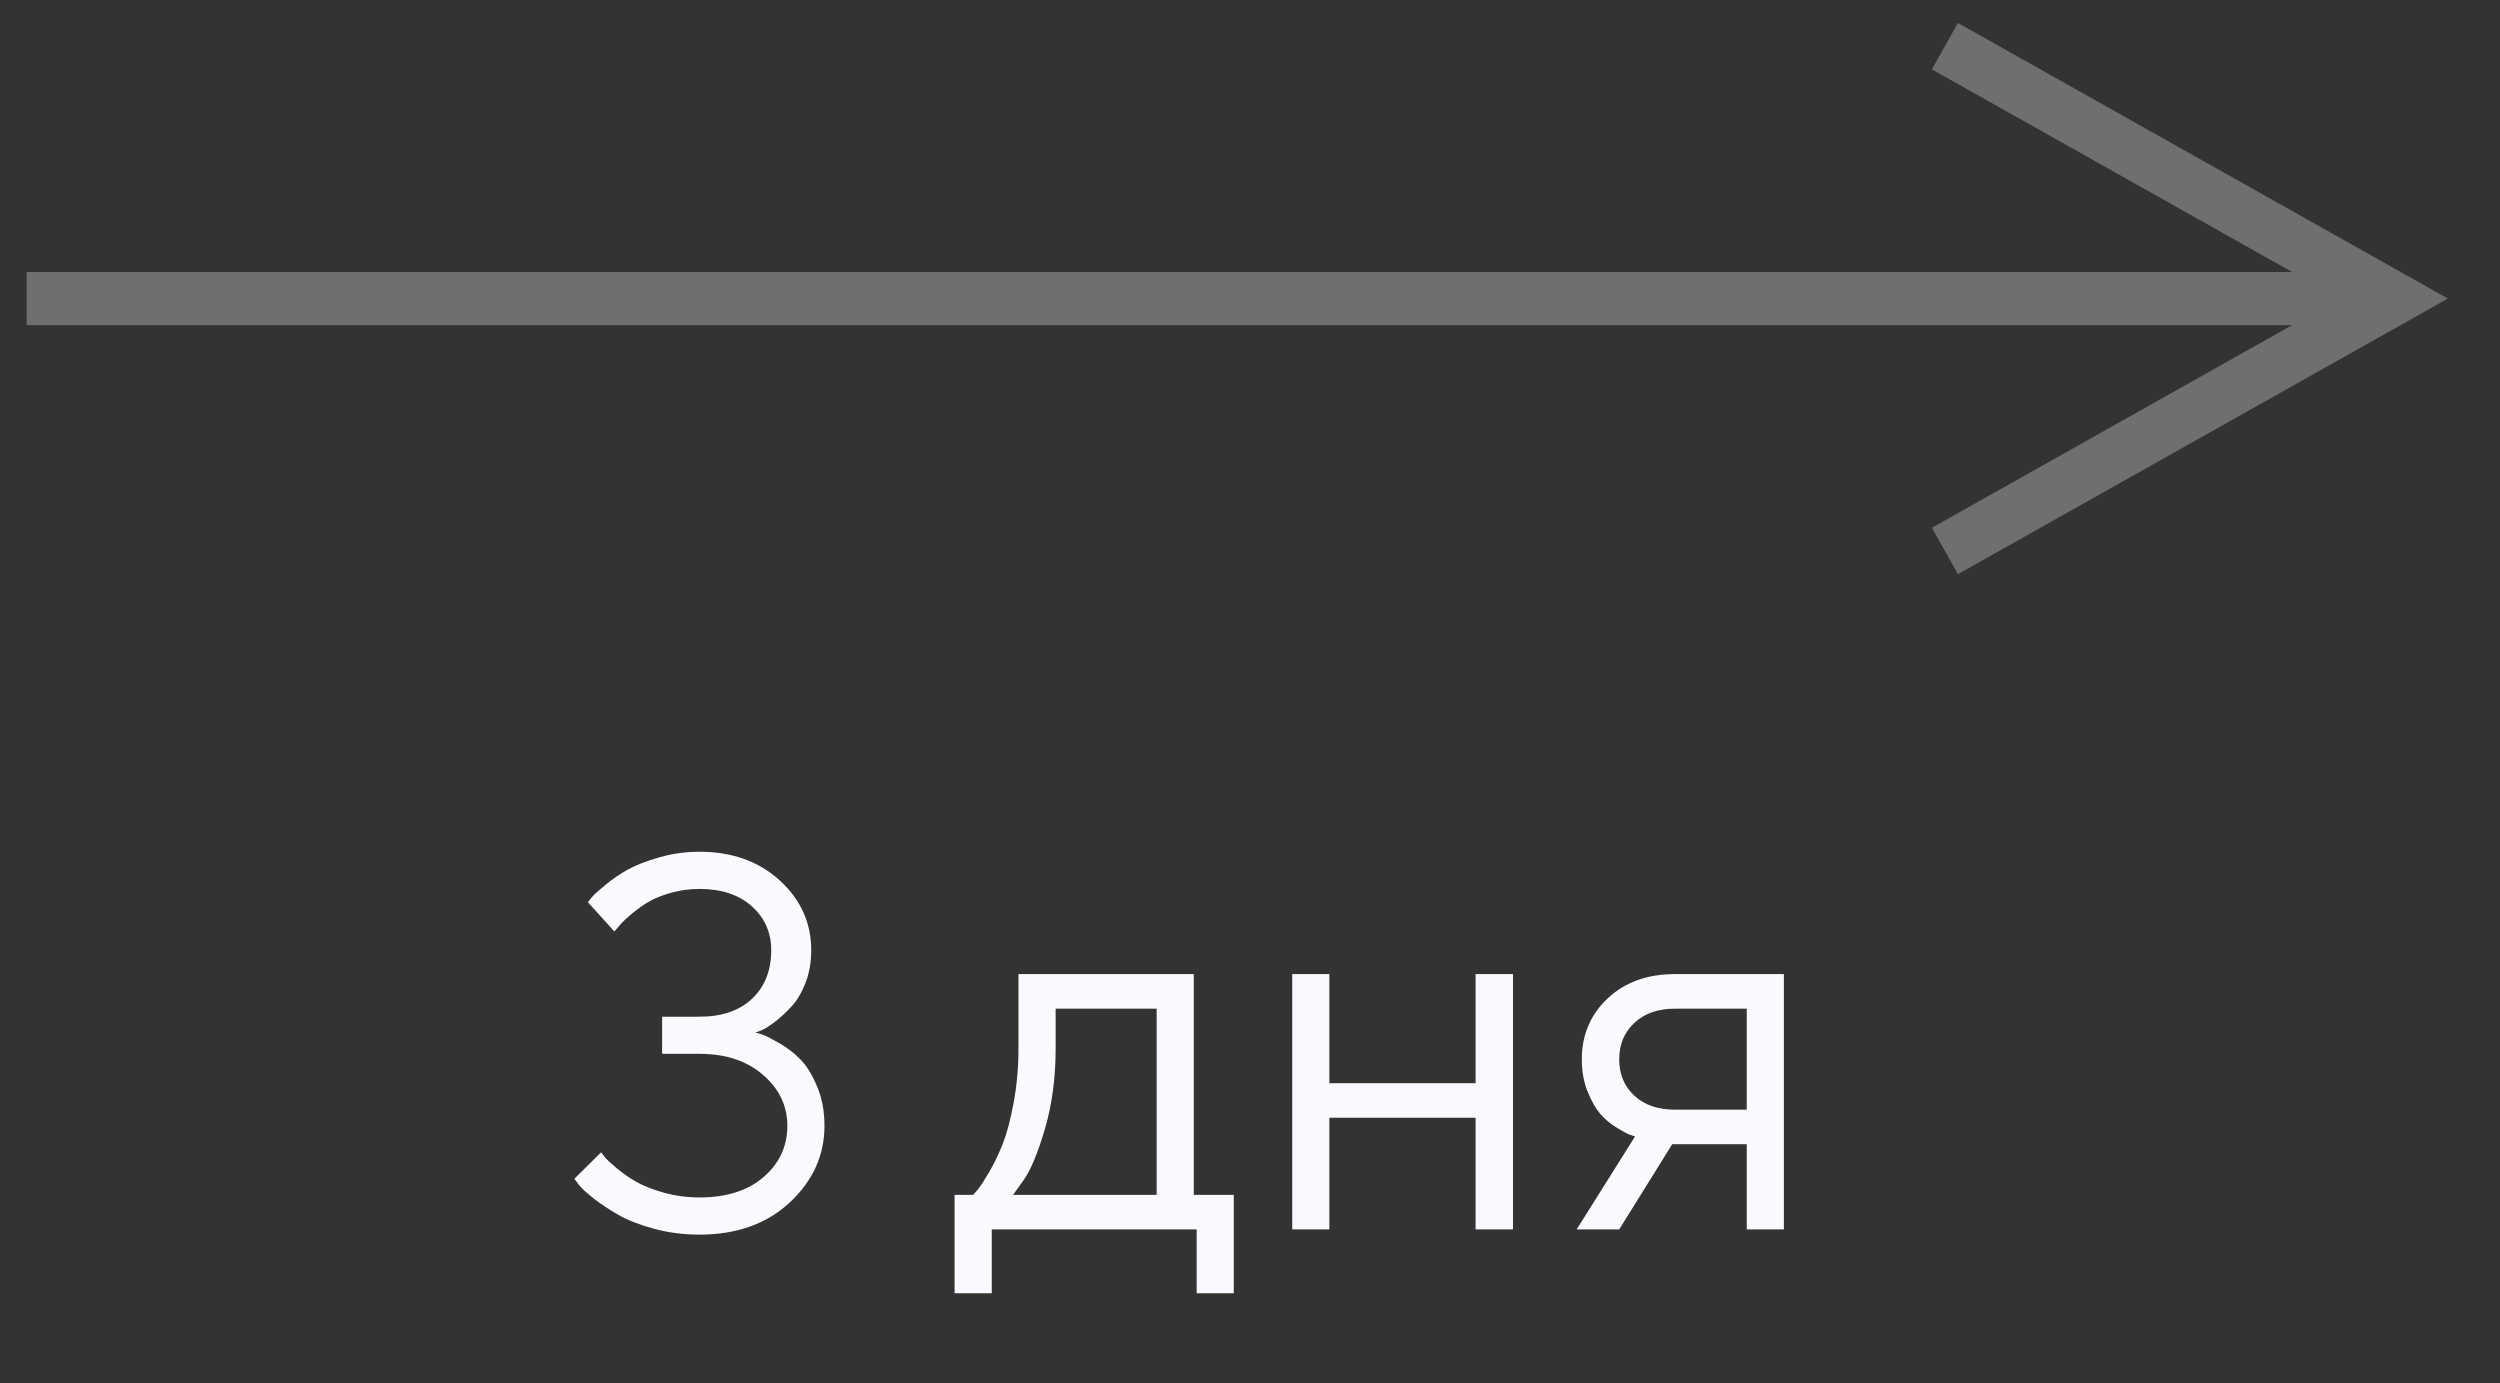
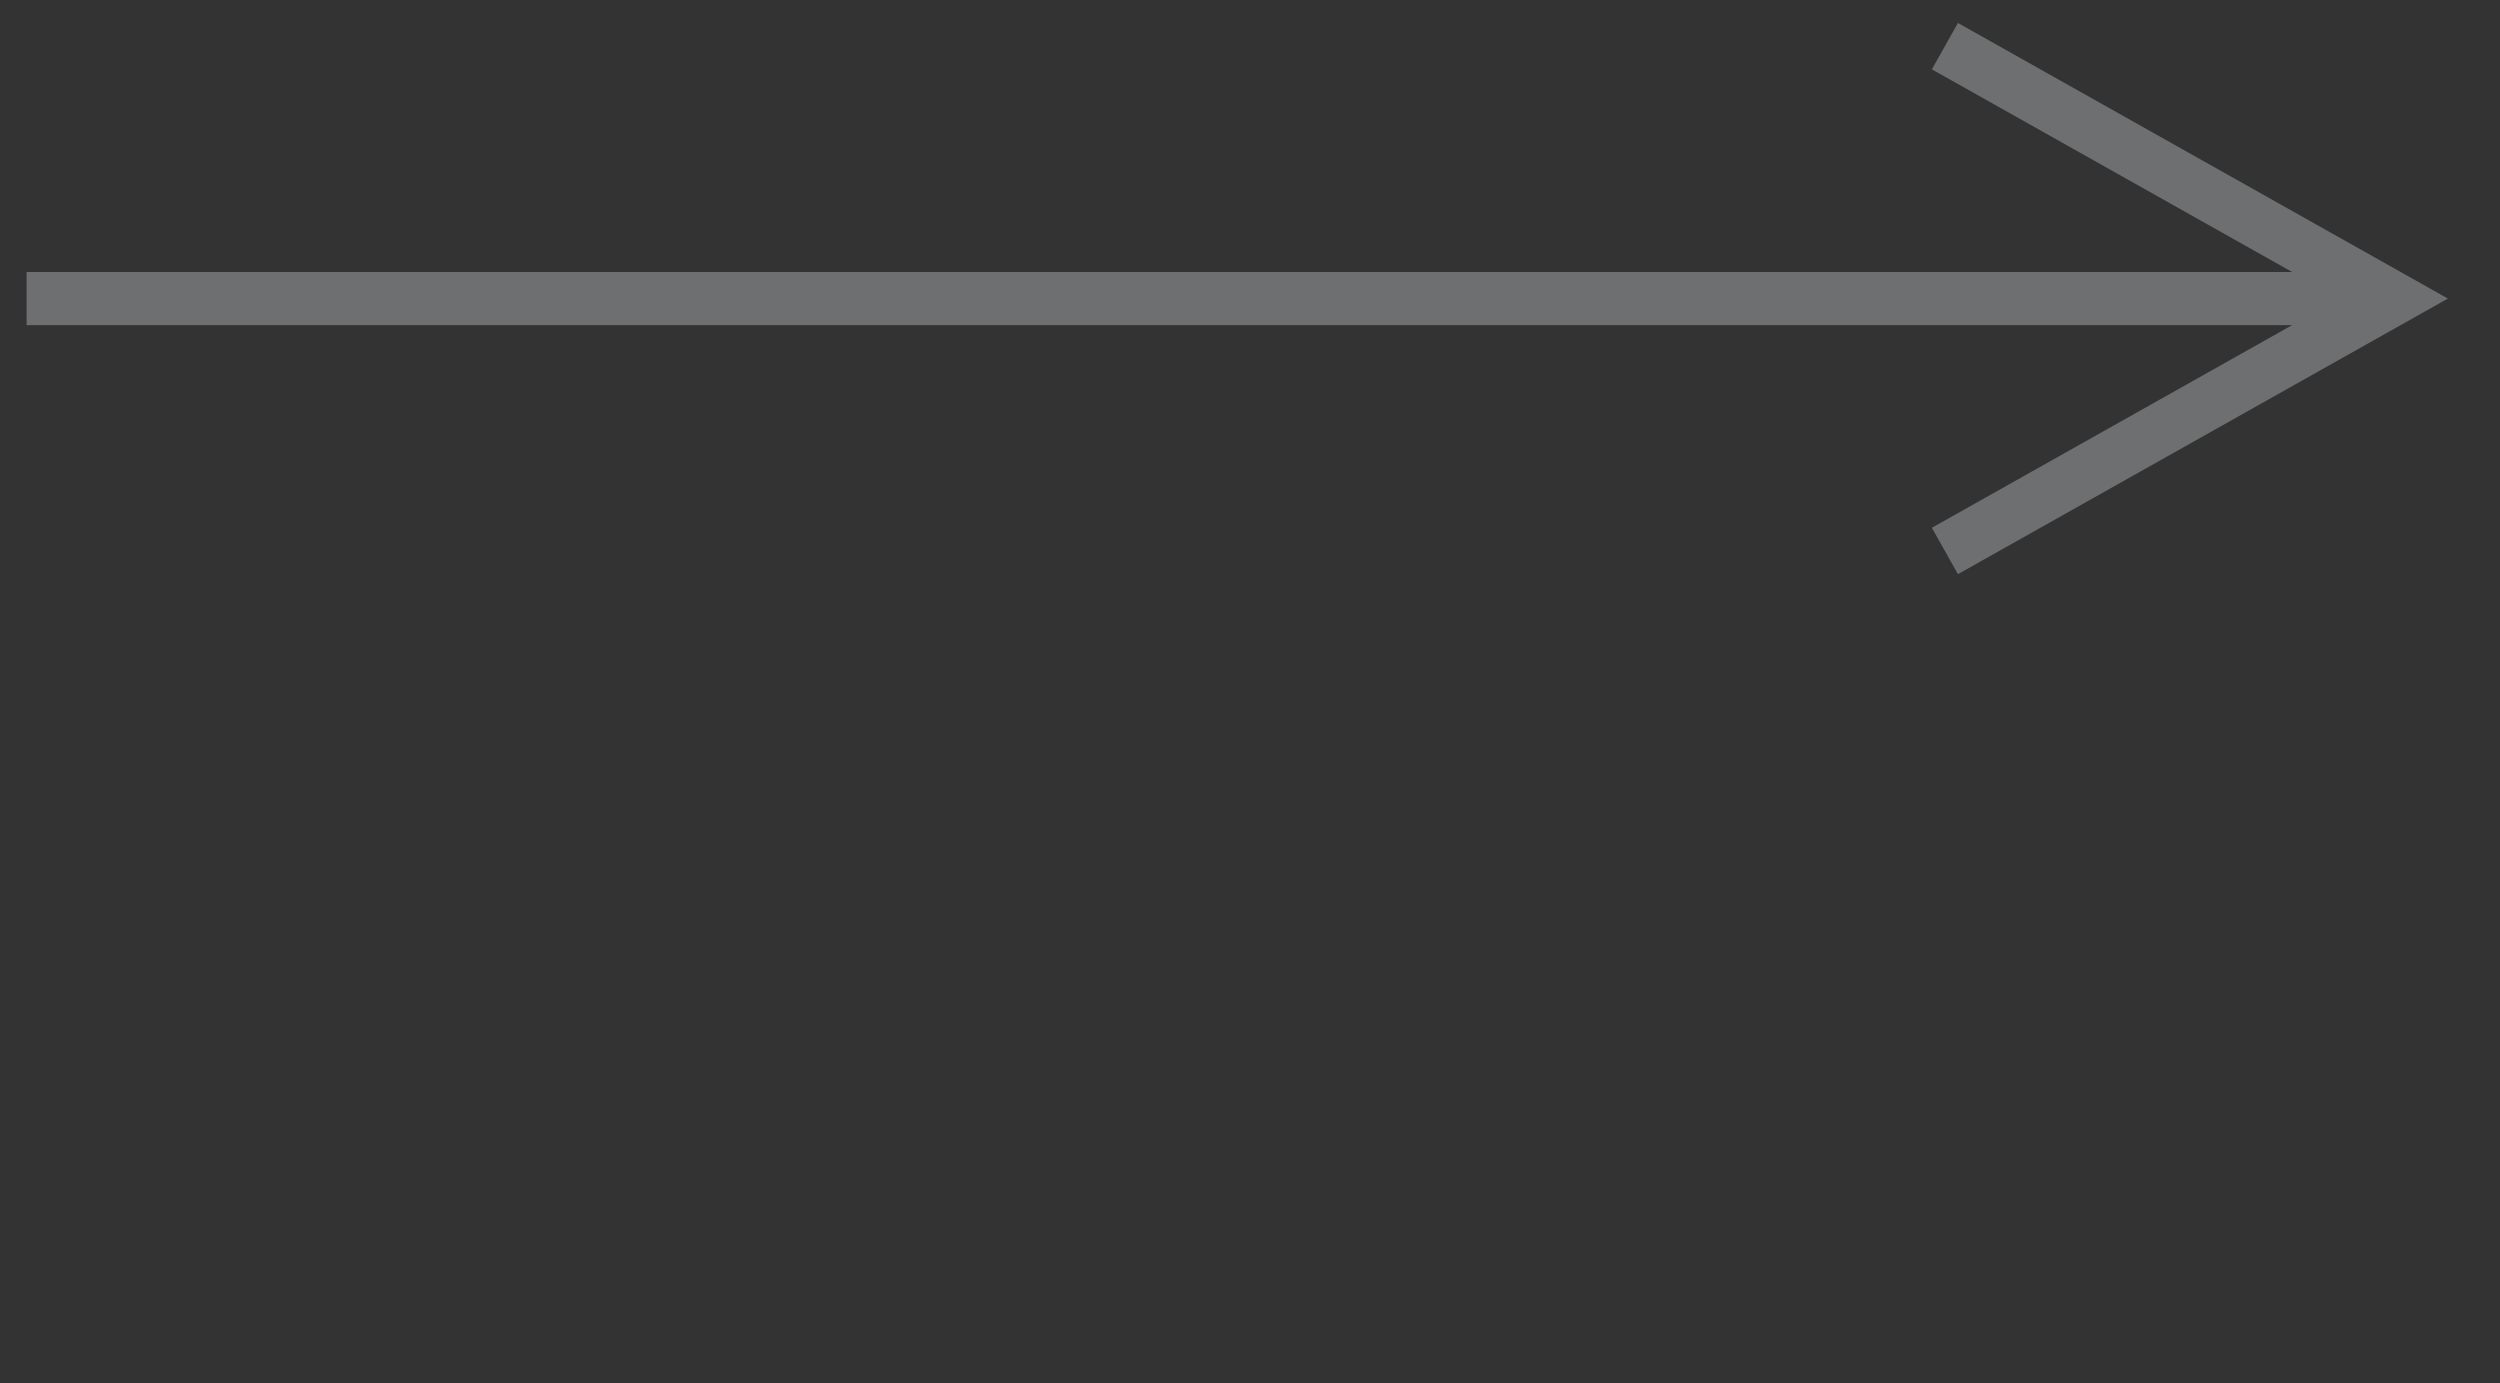
<svg xmlns="http://www.w3.org/2000/svg" width="47px" height="26px" viewBox="0 0 47 26">
  <rect x="0" y="0" width="47" height="26" fill="#333333" stroke="none" />
  <title>Group 53</title>
  <g id="Page-1" stroke="none" stroke-width="1" fill="none" fill-rule="evenodd">
    <g id="Макет-100%" transform="translate(-290, -16406)" fill="#F9FAFF" fill-rule="nonzero">
      <g id="Group-8" transform="translate(0, 14379)">
        <g id="Group-53" transform="translate(290.5, 2032.113)">
-           <path d="M12.651,18.098 C13.351,18.098 13.918,17.895 14.351,17.49 C14.784,17.084 15,16.605 15,16.052 C15,15.778 14.954,15.532 14.861,15.312 C14.768,15.092 14.665,14.924 14.551,14.807 C14.437,14.689 14.305,14.588 14.155,14.501 C14.006,14.415 13.901,14.361 13.84,14.34 C13.78,14.319 13.734,14.305 13.701,14.299 L13.701,14.299 L13.809,14.26 C13.883,14.227 13.971,14.173 14.07,14.096 C14.169,14.02 14.271,13.926 14.375,13.815 C14.479,13.705 14.568,13.557 14.641,13.371 C14.714,13.186 14.751,12.979 14.751,12.751 C14.751,12.237 14.554,11.8 14.16,11.44 C13.766,11.08 13.263,10.9 12.651,10.9 C12.391,10.9 12.139,10.935 11.895,11.005 C11.65,11.075 11.453,11.152 11.304,11.235 C11.154,11.318 11.014,11.413 10.884,11.521 C10.754,11.628 10.671,11.703 10.635,11.745 C10.599,11.787 10.571,11.822 10.552,11.848 L10.552,11.848 L11.05,12.399 L11.118,12.321 C11.16,12.266 11.226,12.198 11.316,12.119 C11.405,12.039 11.51,11.959 11.631,11.879 C11.751,11.8 11.903,11.733 12.087,11.679 C12.271,11.625 12.459,11.599 12.651,11.599 C13.065,11.599 13.393,11.708 13.635,11.926 C13.878,12.144 13.999,12.419 13.999,12.751 C13.999,13.132 13.879,13.435 13.64,13.662 C13.401,13.888 13.071,14.001 12.651,14.001 L12.651,14.001 L11.948,14.001 L11.948,14.699 L12.651,14.699 C13.143,14.699 13.541,14.831 13.845,15.095 C14.15,15.358 14.302,15.677 14.302,16.052 C14.302,16.436 14.154,16.757 13.857,17.014 C13.561,17.271 13.159,17.399 12.651,17.399 C12.417,17.399 12.193,17.369 11.98,17.309 C11.767,17.249 11.593,17.181 11.46,17.104 C11.326,17.028 11.203,16.941 11.089,16.845 C10.975,16.749 10.902,16.681 10.869,16.64 C10.837,16.599 10.814,16.569 10.801,16.55 L10.801,16.55 L10.298,17.048 L10.381,17.16 C10.439,17.232 10.535,17.32 10.669,17.424 C10.802,17.528 10.956,17.63 11.13,17.729 C11.305,17.828 11.527,17.915 11.797,17.988 C12.067,18.061 12.352,18.098 12.651,18.098 Z M18.145,19.201 L18.145,18 L21.997,18 L21.997,19.201 L22.695,19.201 L22.695,17.351 L21.943,17.351 L21.943,13.2 L18.647,13.2 L18.647,14.602 C18.647,14.953 18.617,15.291 18.557,15.615 C18.497,15.939 18.429,16.197 18.352,16.391 C18.276,16.585 18.188,16.765 18.091,16.931 C17.993,17.097 17.924,17.203 17.883,17.25 C17.843,17.298 17.812,17.331 17.793,17.351 L17.793,17.351 L17.446,17.351 L17.446,19.201 L18.145,19.201 Z M21.245,17.351 L18.545,17.351 L18.745,17.072 C18.879,16.883 19.012,16.561 19.146,16.105 C19.279,15.65 19.346,15.148 19.346,14.602 L19.346,14.602 L19.346,13.85 L21.245,13.85 L21.245,17.351 Z M24.492,18 L24.492,15.9 L27.241,15.9 L27.241,18 L27.944,18 L27.944,13.2 L27.241,13.2 L27.241,15.251 L24.492,15.251 L24.492,13.2 L23.794,13.2 L23.794,18 L24.492,18 Z M29.941,18 L30.938,16.398 L32.339,16.398 L32.339,18 L33.037,18 L33.037,13.2 L30.991,13.2 C30.47,13.2 30.048,13.352 29.724,13.657 C29.4,13.961 29.238,14.343 29.238,14.802 C29.238,15.03 29.275,15.233 29.348,15.412 C29.421,15.591 29.501,15.73 29.587,15.83 C29.674,15.929 29.774,16.014 29.888,16.083 C30.002,16.153 30.082,16.197 30.129,16.215 C30.177,16.233 30.213,16.245 30.239,16.252 L30.239,16.252 L29.141,18 L29.941,18 Z M32.339,15.749 L30.991,15.749 C30.669,15.749 30.413,15.661 30.225,15.485 C30.036,15.31 29.941,15.082 29.941,14.802 C29.941,14.522 30.037,14.293 30.227,14.116 C30.417,13.938 30.672,13.85 30.991,13.85 L30.991,13.85 L32.339,13.85 L32.339,15.749 Z" id="3дня" />
          <path id="Line-3-Copy-3" d="M36.309,-4.681 L36.745,-4.436 L44.745,0.064 L45.52,0.5 L44.745,0.936 L36.745,5.436 L36.309,5.681 L35.819,4.809 L36.255,4.564 L42.591,1 L0,1 L0,0 L42.591,0 L36.255,-3.564 L35.819,-3.809 L36.309,-4.681 Z" opacity="0.3" />
        </g>
      </g>
    </g>
  </g>
</svg>